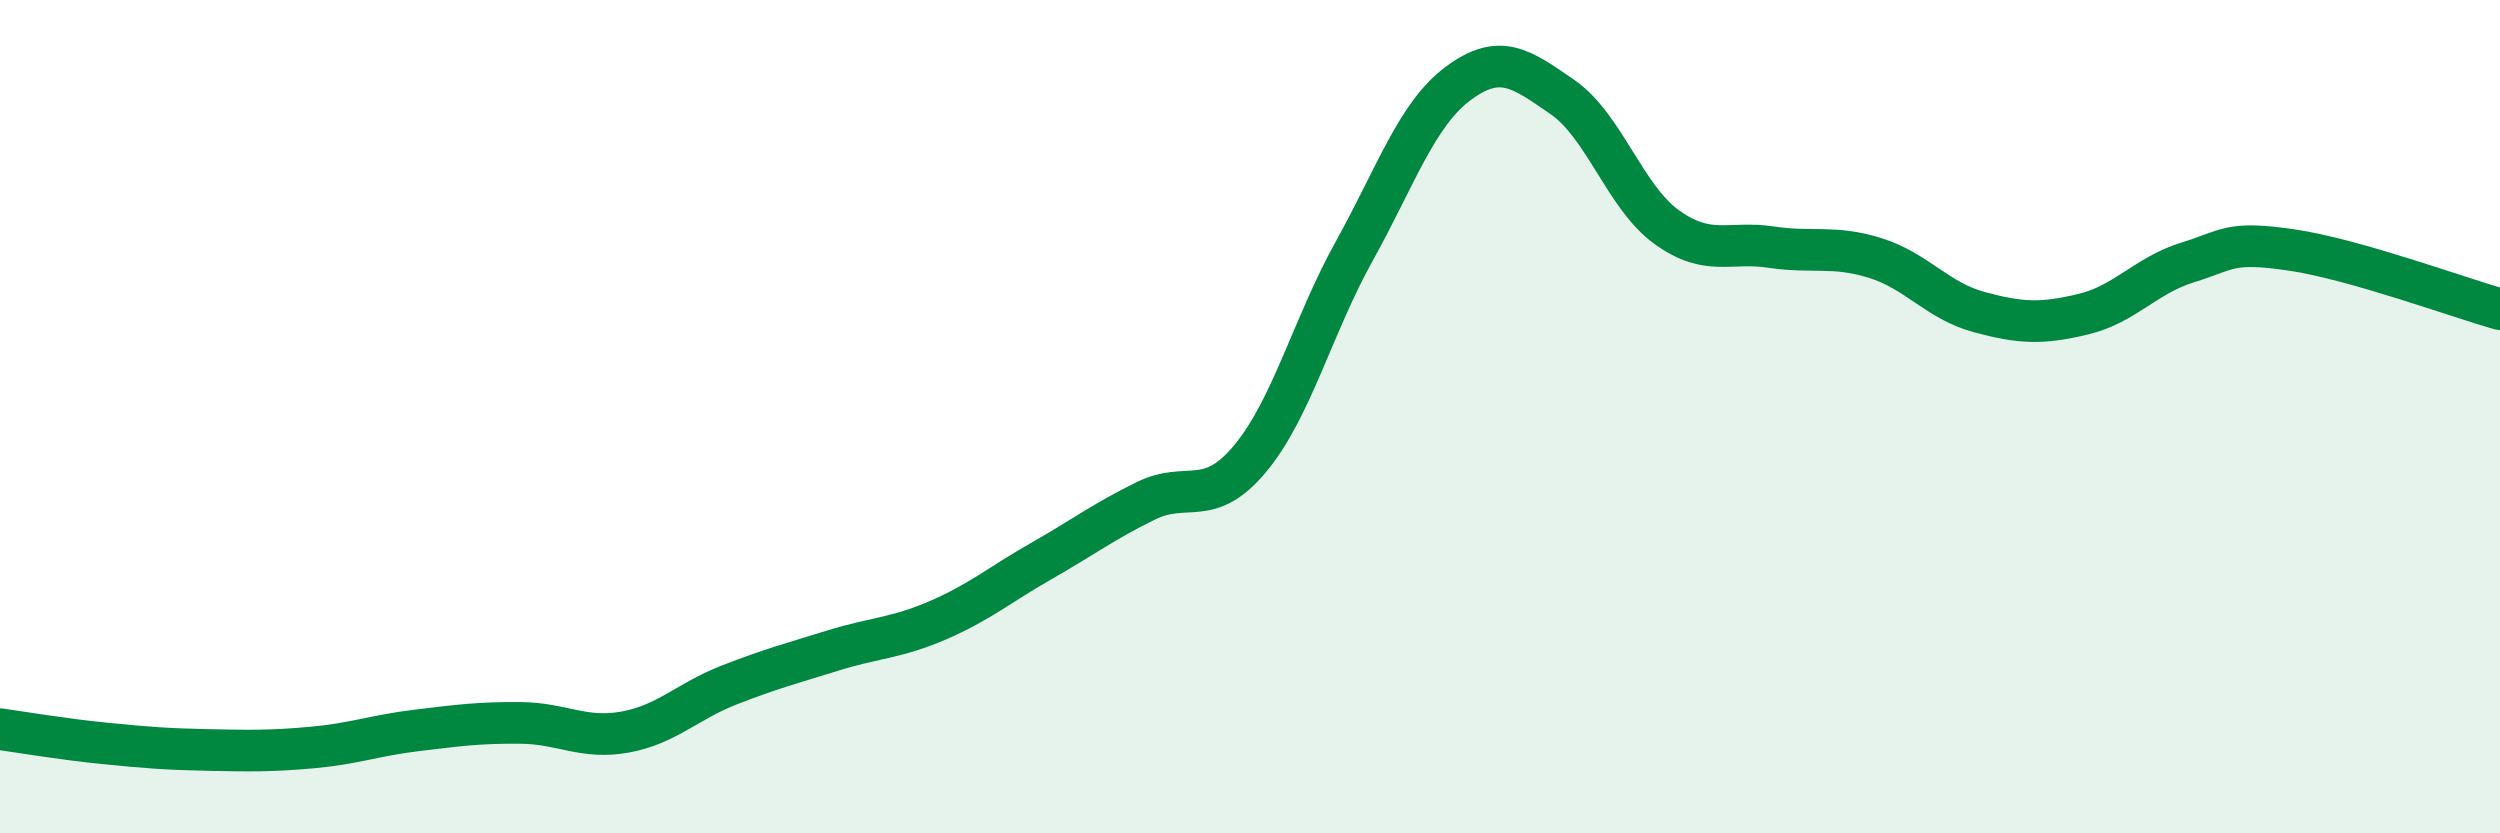
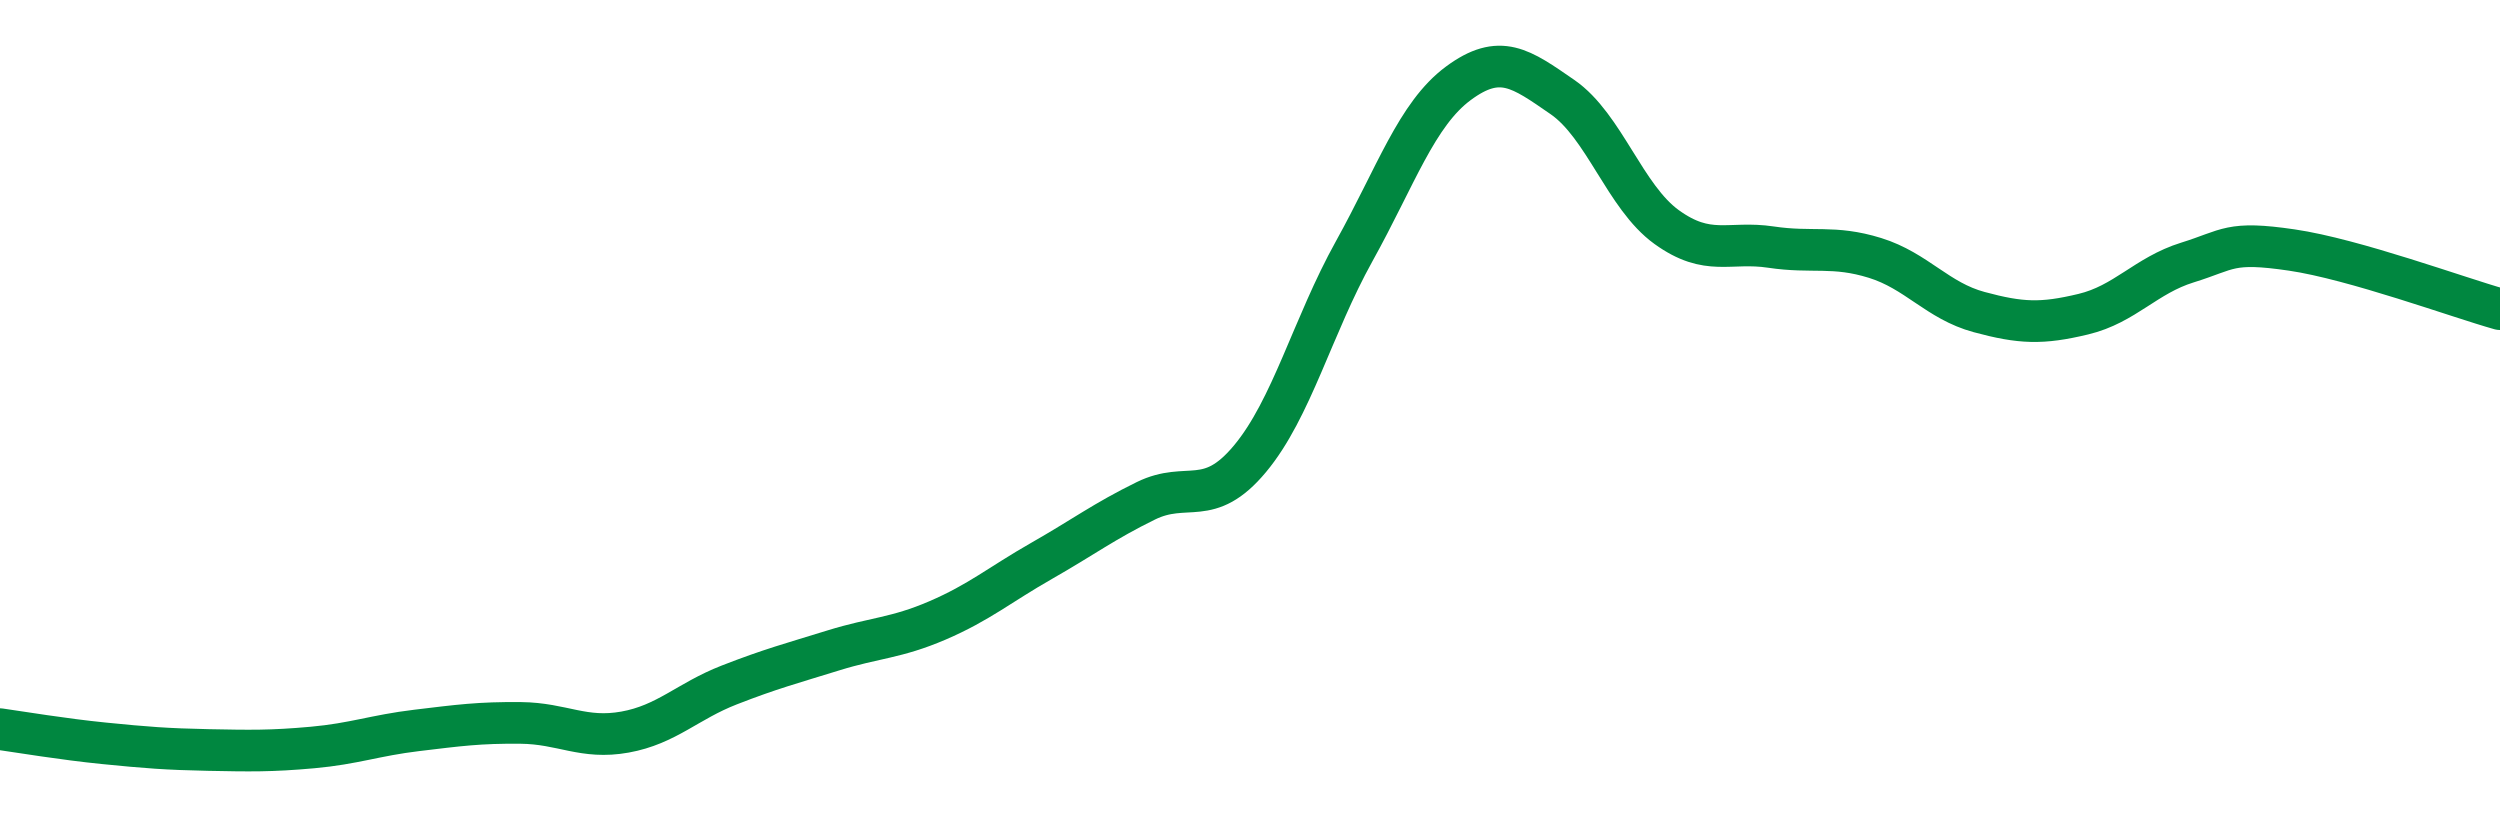
<svg xmlns="http://www.w3.org/2000/svg" width="60" height="20" viewBox="0 0 60 20">
-   <path d="M 0,17.5 C 0.5,17.57 1.5,17.74 2.5,17.84 C 3.5,17.94 4,17.98 5,18 C 6,18.02 6.5,18.03 7.5,17.94 C 8.5,17.85 9,17.65 10,17.53 C 11,17.41 11.5,17.34 12.5,17.35 C 13.5,17.36 14,17.75 15,17.57 C 16,17.39 16.5,16.83 17.5,16.44 C 18.5,16.05 19,15.92 20,15.61 C 21,15.3 21.5,15.32 22.5,14.89 C 23.5,14.46 24,14.03 25,13.46 C 26,12.89 26.5,12.51 27.5,12.02 C 28.5,11.53 29,12.21 30,11.01 C 31,9.81 31.5,7.83 32.5,6.03 C 33.5,4.23 34,2.74 35,2 C 36,1.26 36.5,1.64 37.5,2.33 C 38.5,3.02 39,4.73 40,5.45 C 41,6.17 41.5,5.78 42.5,5.93 C 43.5,6.08 44,5.88 45,6.19 C 46,6.5 46.5,7.22 47.5,7.49 C 48.5,7.76 49,7.78 50,7.54 C 51,7.3 51.5,6.61 52.5,6.3 C 53.5,5.99 53.5,5.78 55,6 C 56.5,6.22 59,7.14 60,7.42L60 20L0 20Z" fill="#008740" opacity="0.1" stroke-linecap="round" stroke-linejoin="round" />
  <path d="M 0,17.5 C 0.5,17.57 1.5,17.74 2.5,17.84 C 3.5,17.94 4,17.98 5,18 C 6,18.02 6.5,18.03 7.5,17.94 C 8.5,17.85 9,17.65 10,17.53 C 11,17.41 11.5,17.34 12.5,17.35 C 13.5,17.36 14,17.75 15,17.57 C 16,17.39 16.5,16.83 17.5,16.44 C 18.5,16.05 19,15.92 20,15.61 C 21,15.3 21.5,15.32 22.5,14.89 C 23.5,14.46 24,14.03 25,13.46 C 26,12.89 26.5,12.51 27.5,12.02 C 28.5,11.53 29,12.21 30,11.01 C 31,9.81 31.5,7.83 32.5,6.03 C 33.5,4.23 34,2.74 35,2 C 36,1.26 36.5,1.64 37.5,2.33 C 38.5,3.02 39,4.73 40,5.45 C 41,6.17 41.5,5.78 42.5,5.93 C 43.5,6.08 44,5.88 45,6.19 C 46,6.5 46.5,7.22 47.5,7.49 C 48.5,7.76 49,7.78 50,7.54 C 51,7.3 51.5,6.61 52.5,6.3 C 53.5,5.99 53.5,5.78 55,6 C 56.5,6.22 59,7.14 60,7.42" stroke="#008740" stroke-width="1" fill="none" stroke-linecap="round" stroke-linejoin="round" />
</svg>